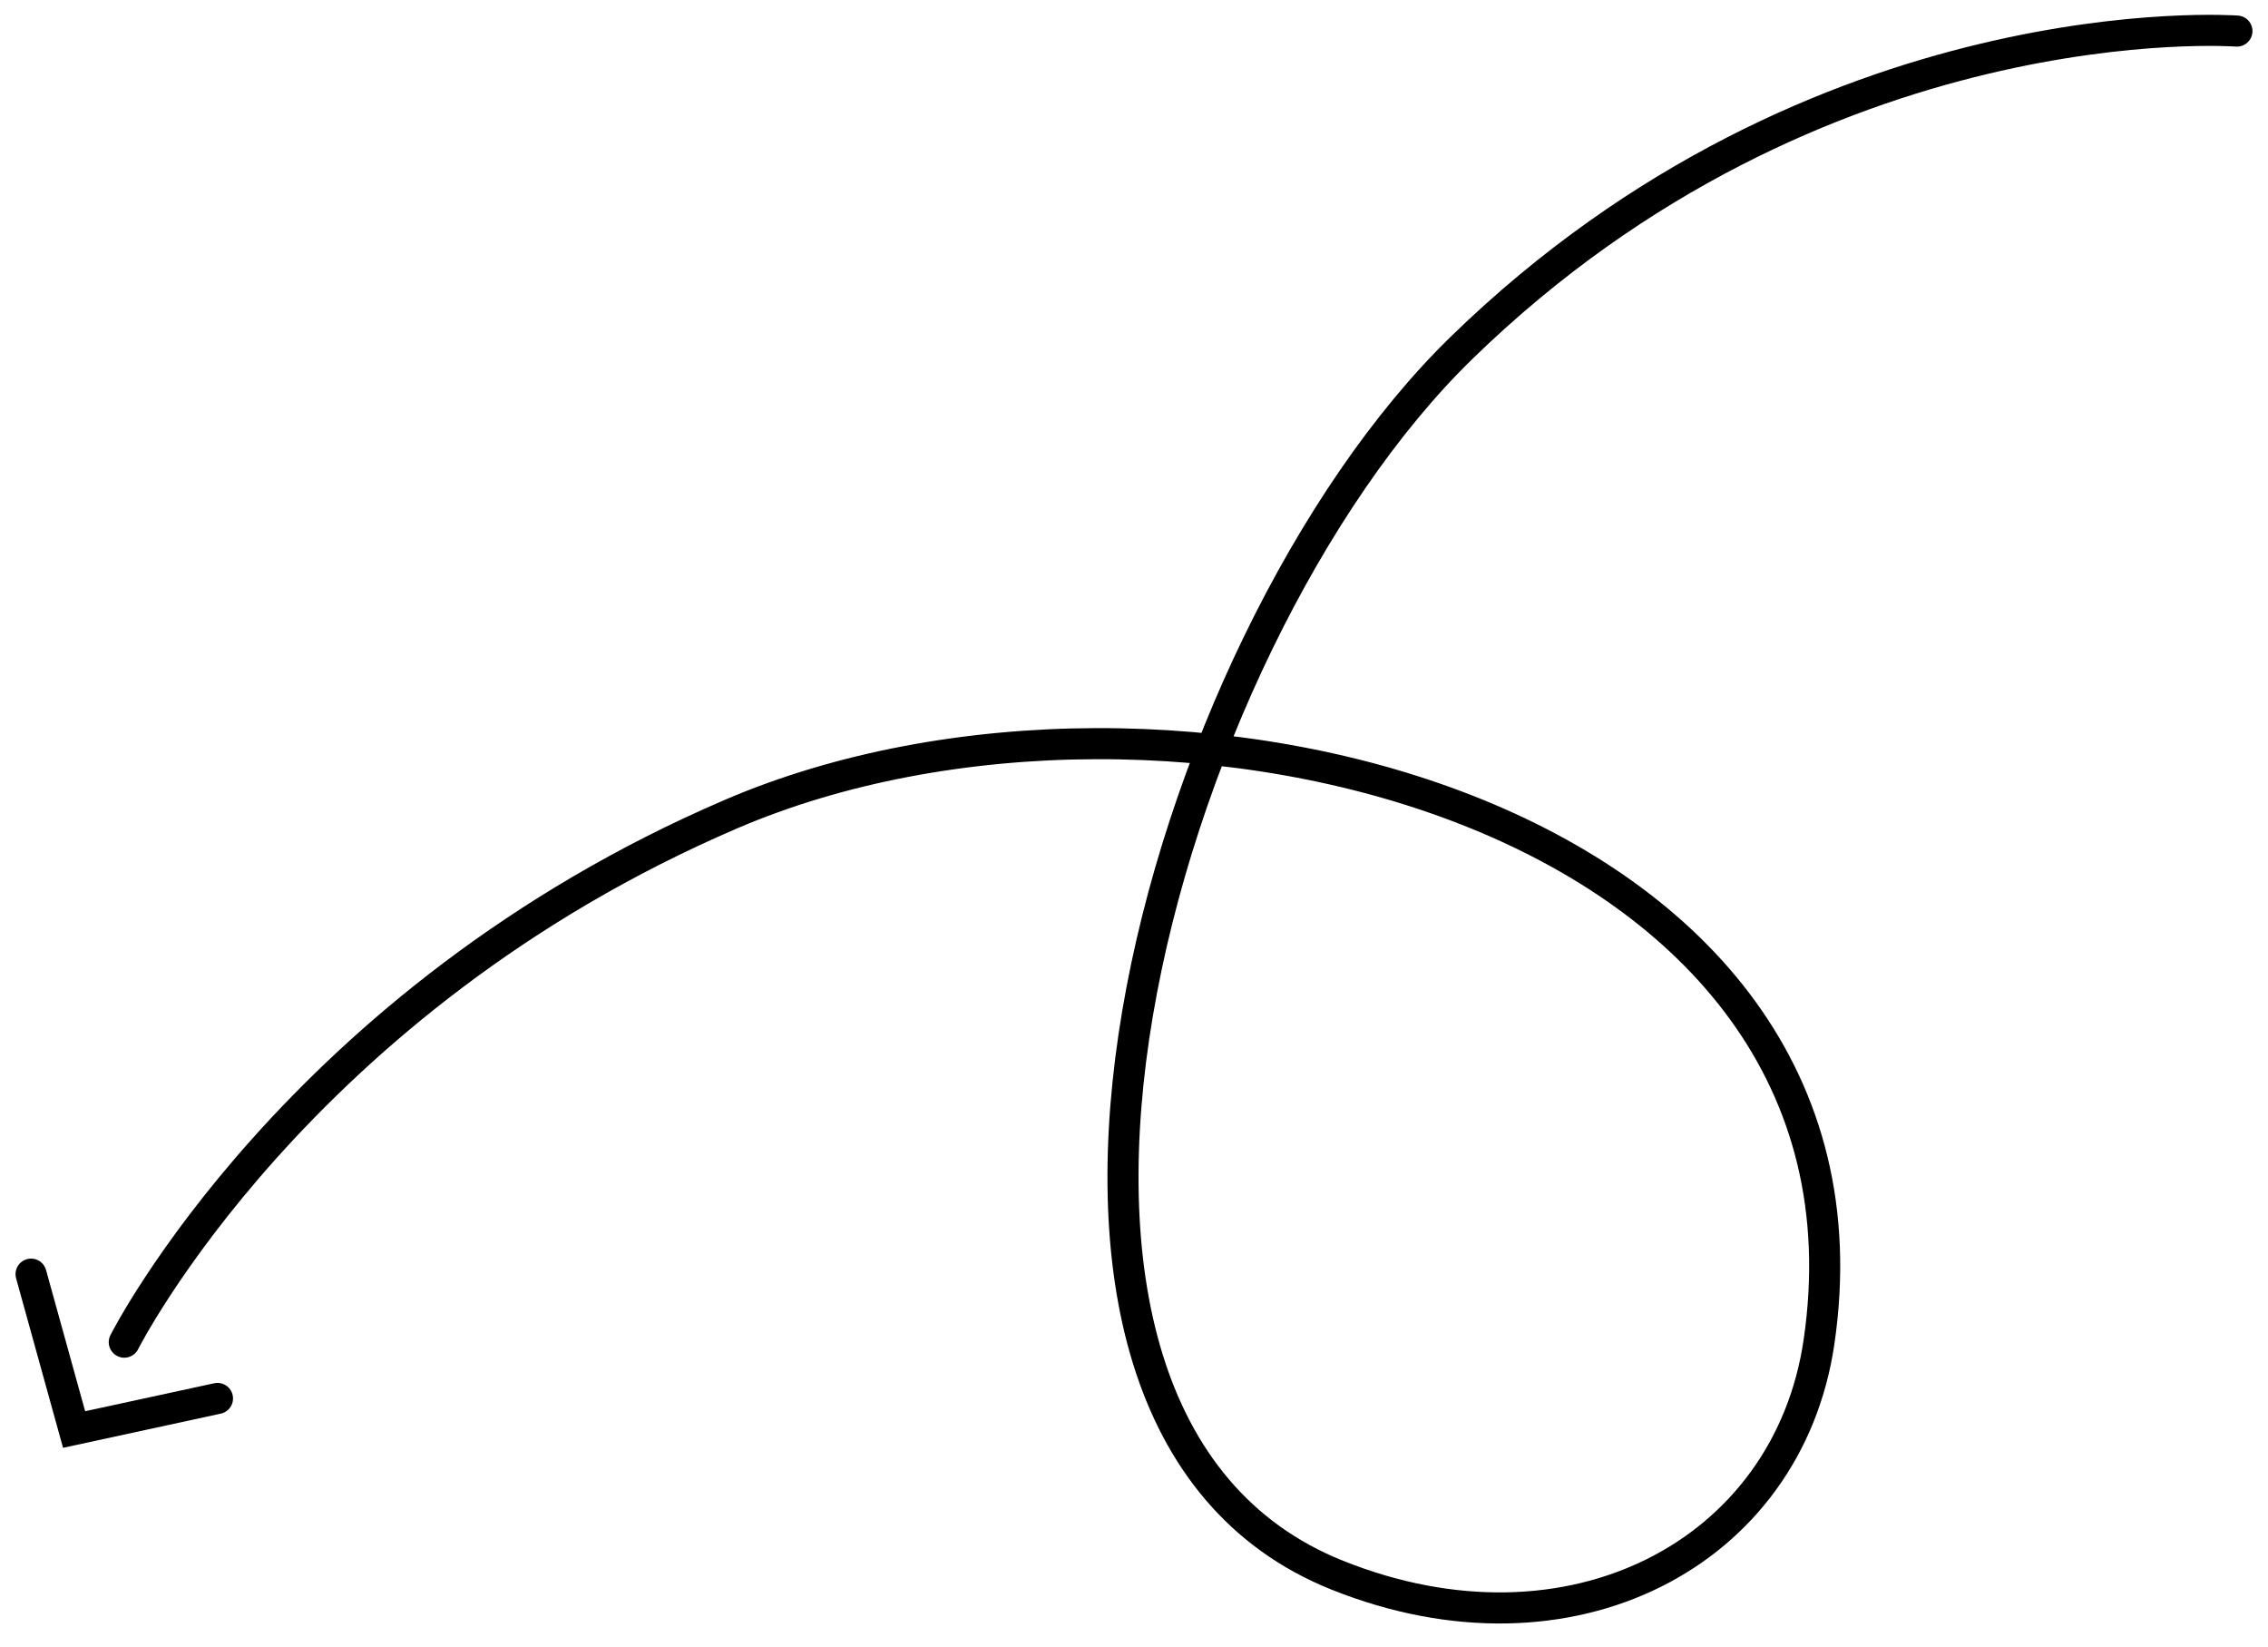
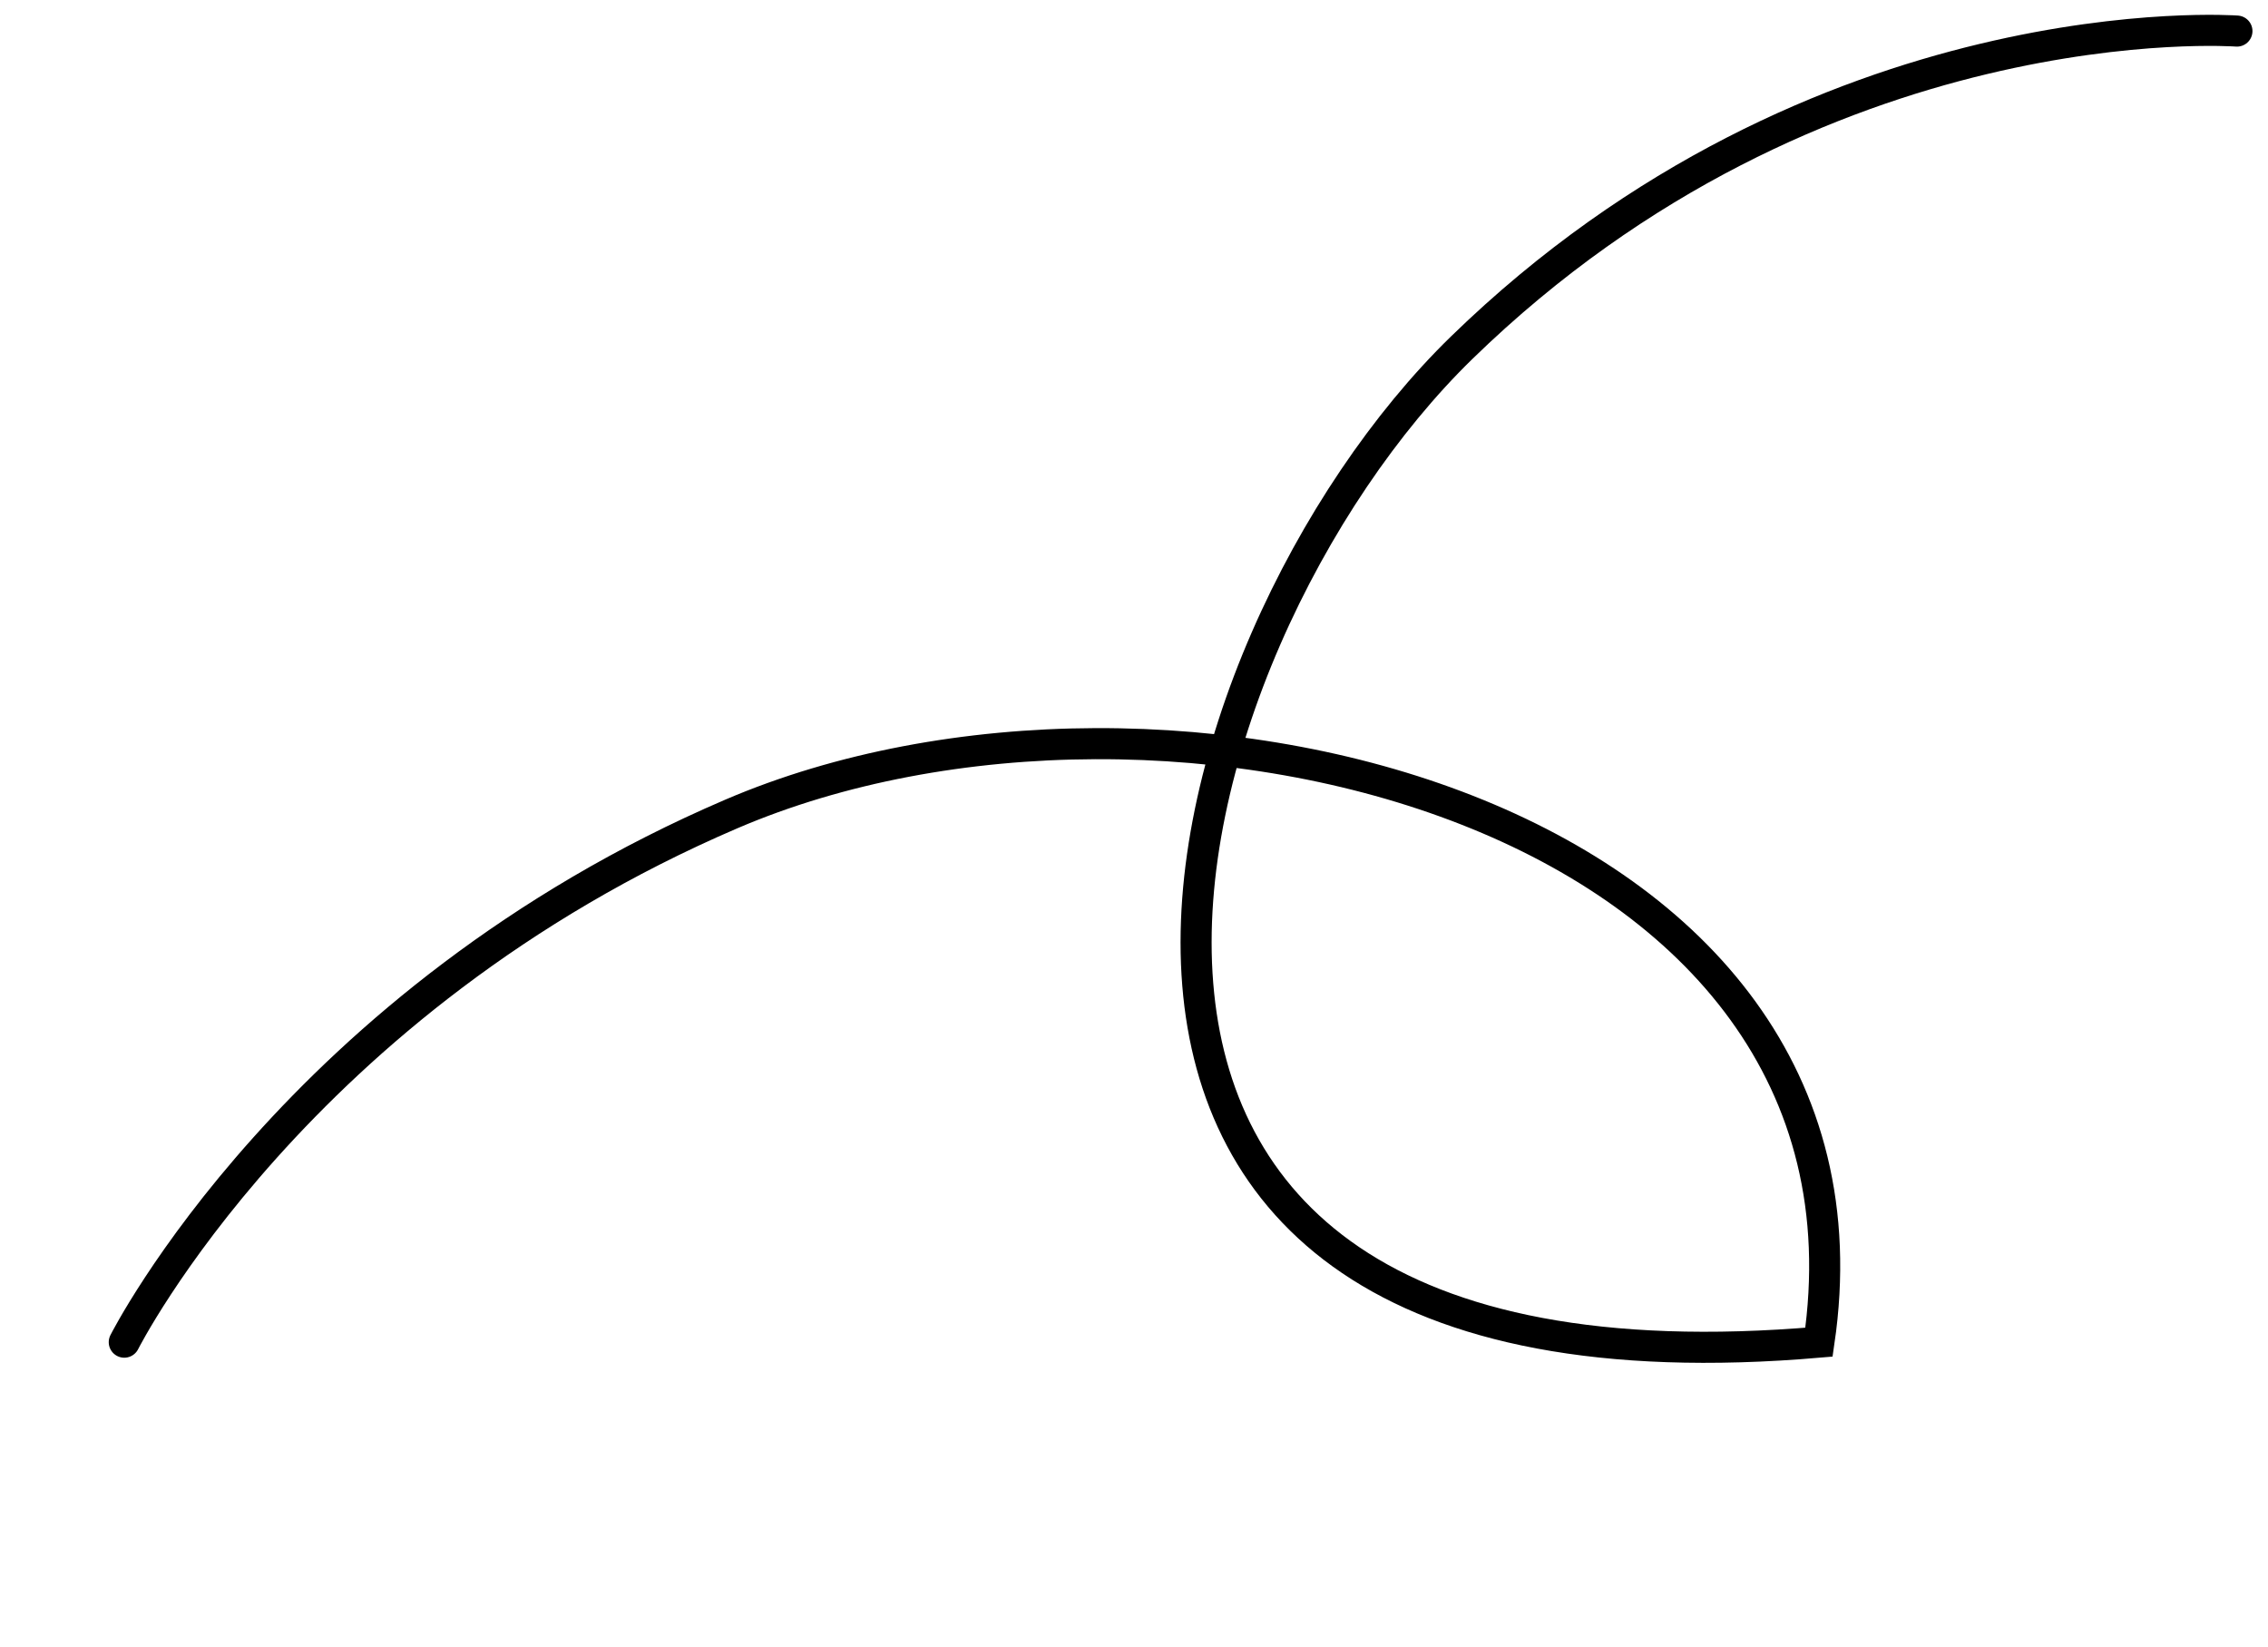
<svg xmlns="http://www.w3.org/2000/svg" width="73" height="53" viewBox="0 0 73 53" fill="none">
-   <path d="M4 43.189C4 43.189 9.547 32.19 23.547 26.189C37.513 20.204 61.047 26.189 58.547 43.189C57.546 49.991 50.547 53.689 43.047 50.689C30.356 45.613 37.251 20.721 47.047 11.189C58.547 0 72 1 72 1" stroke="black" stroke-linecap="round" />
-   <path d="M1 41L2.385 46L7 45" stroke="black" stroke-linecap="round" />
+   <path d="M4 43.189C4 43.189 9.547 32.19 23.547 26.189C37.513 20.204 61.047 26.189 58.547 43.189C30.356 45.613 37.251 20.721 47.047 11.189C58.547 0 72 1 72 1" stroke="black" stroke-linecap="round" />
</svg>